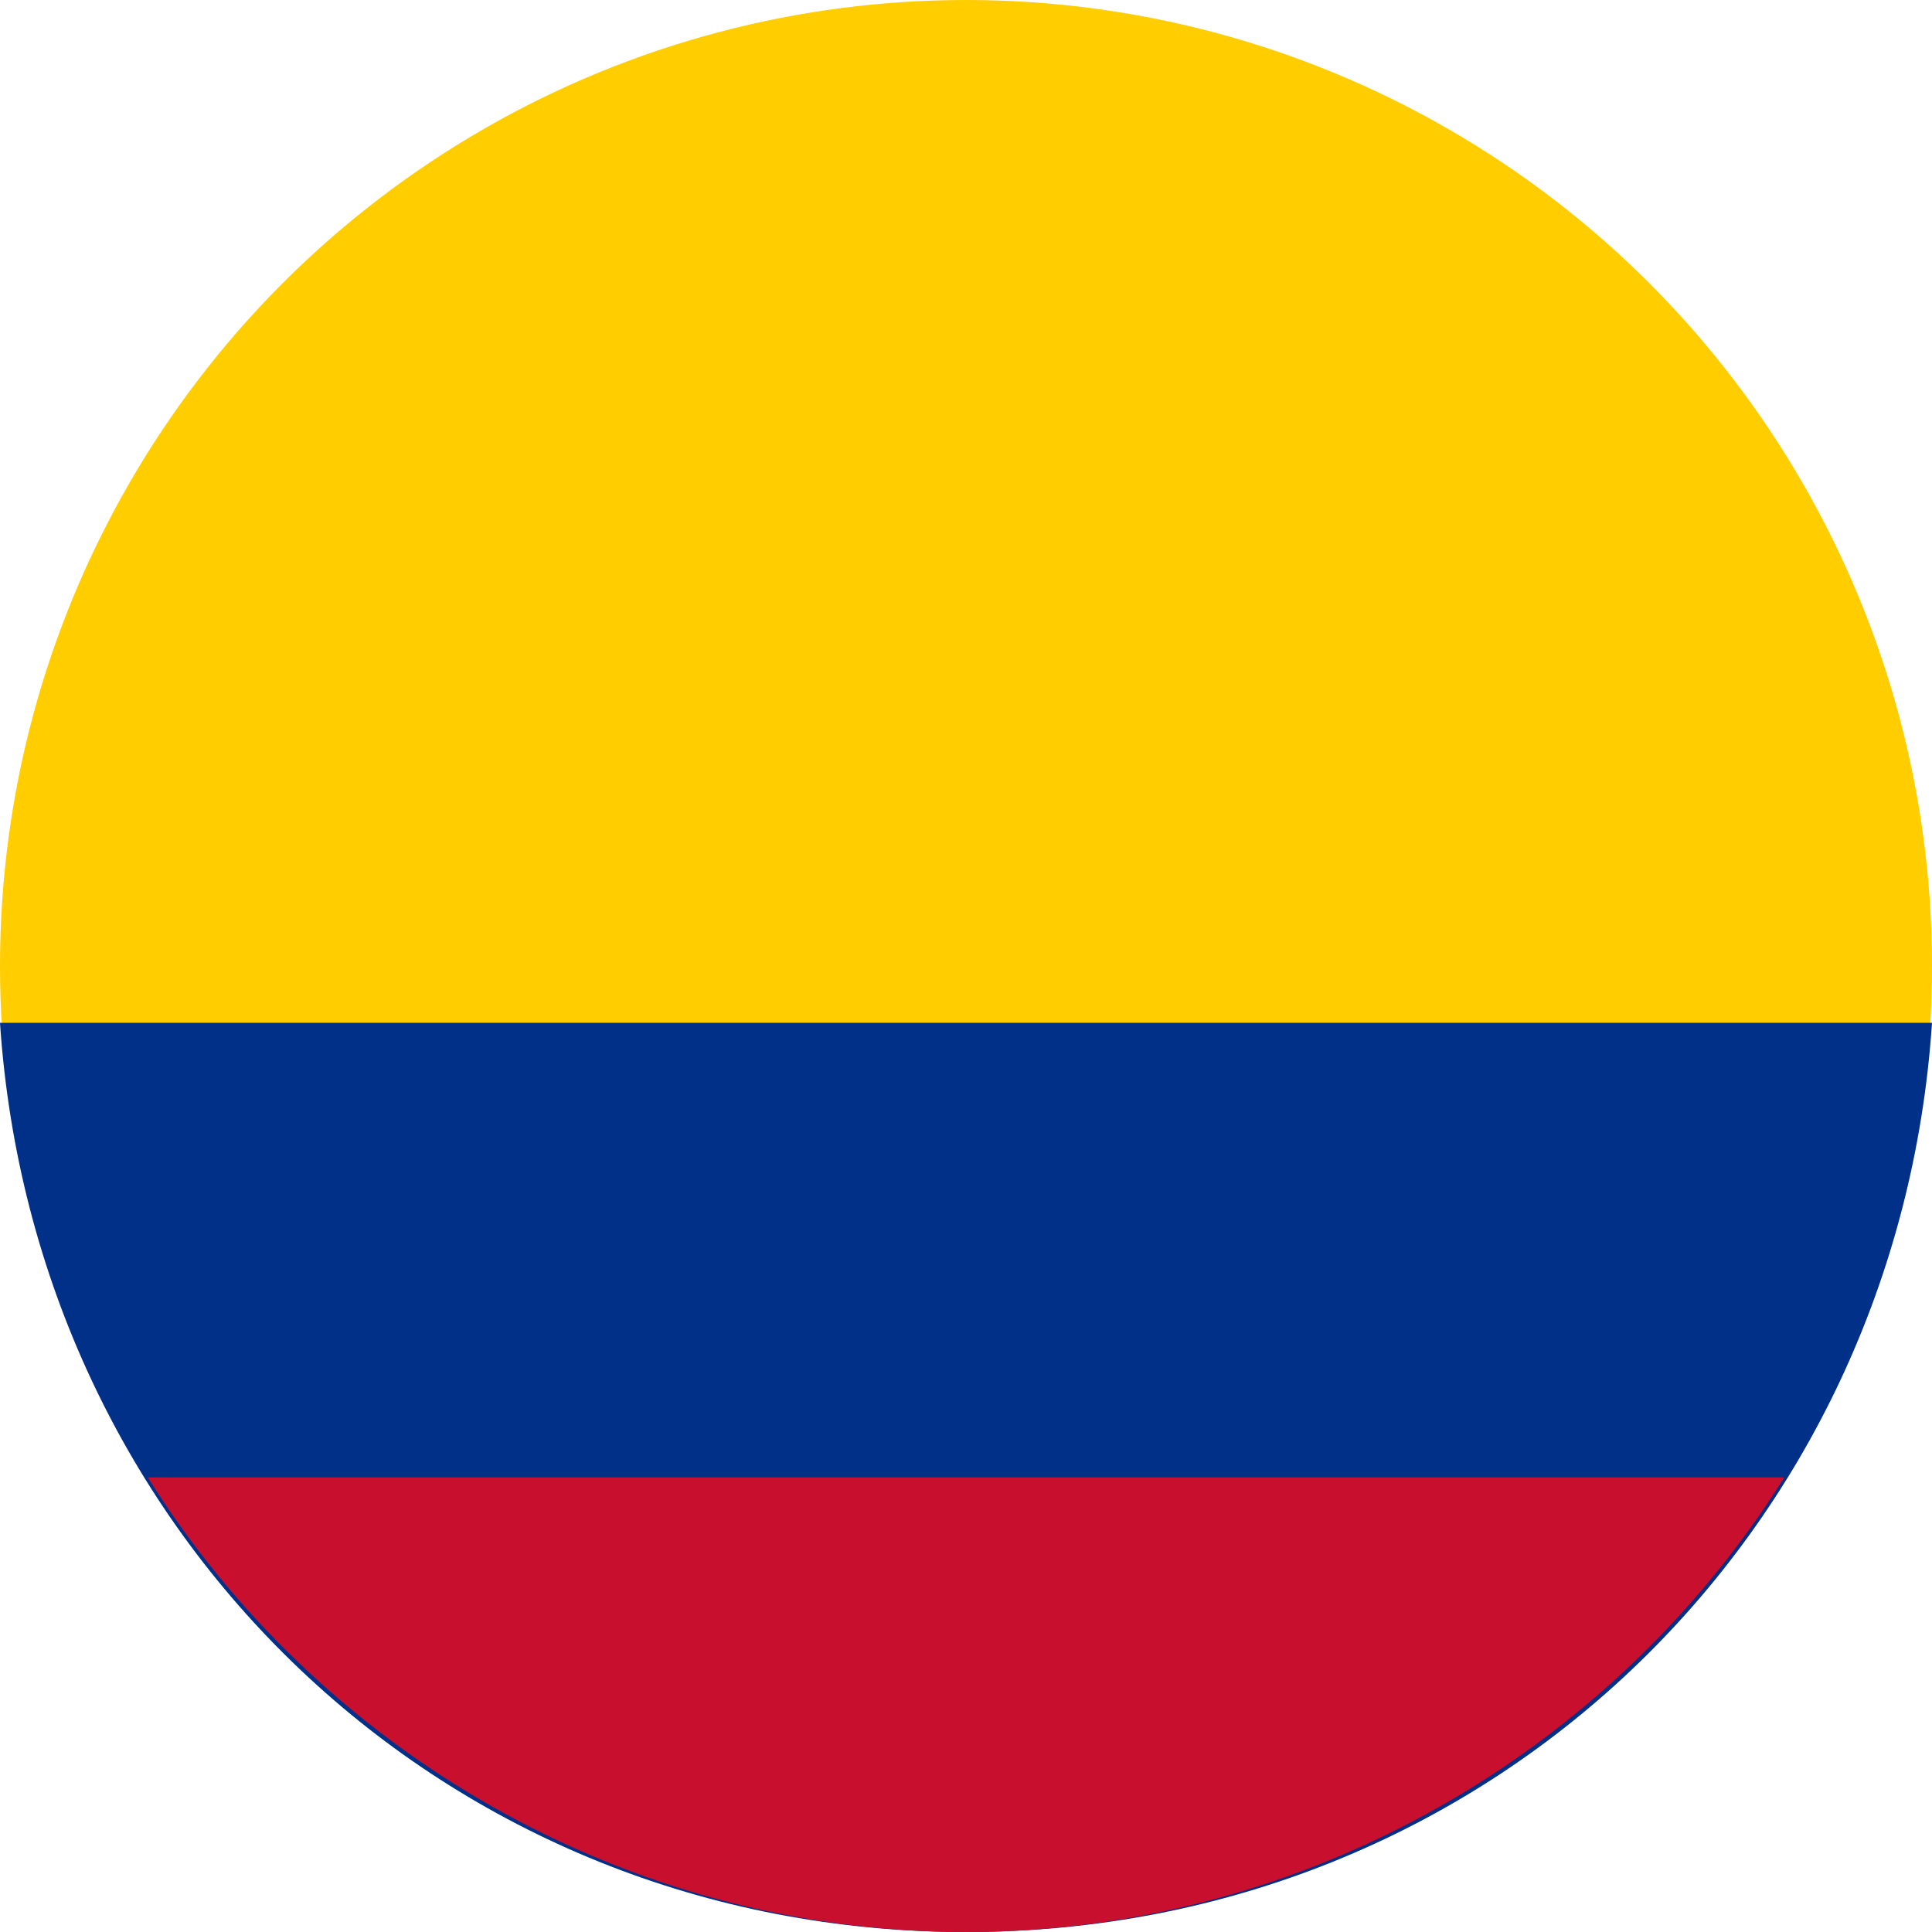
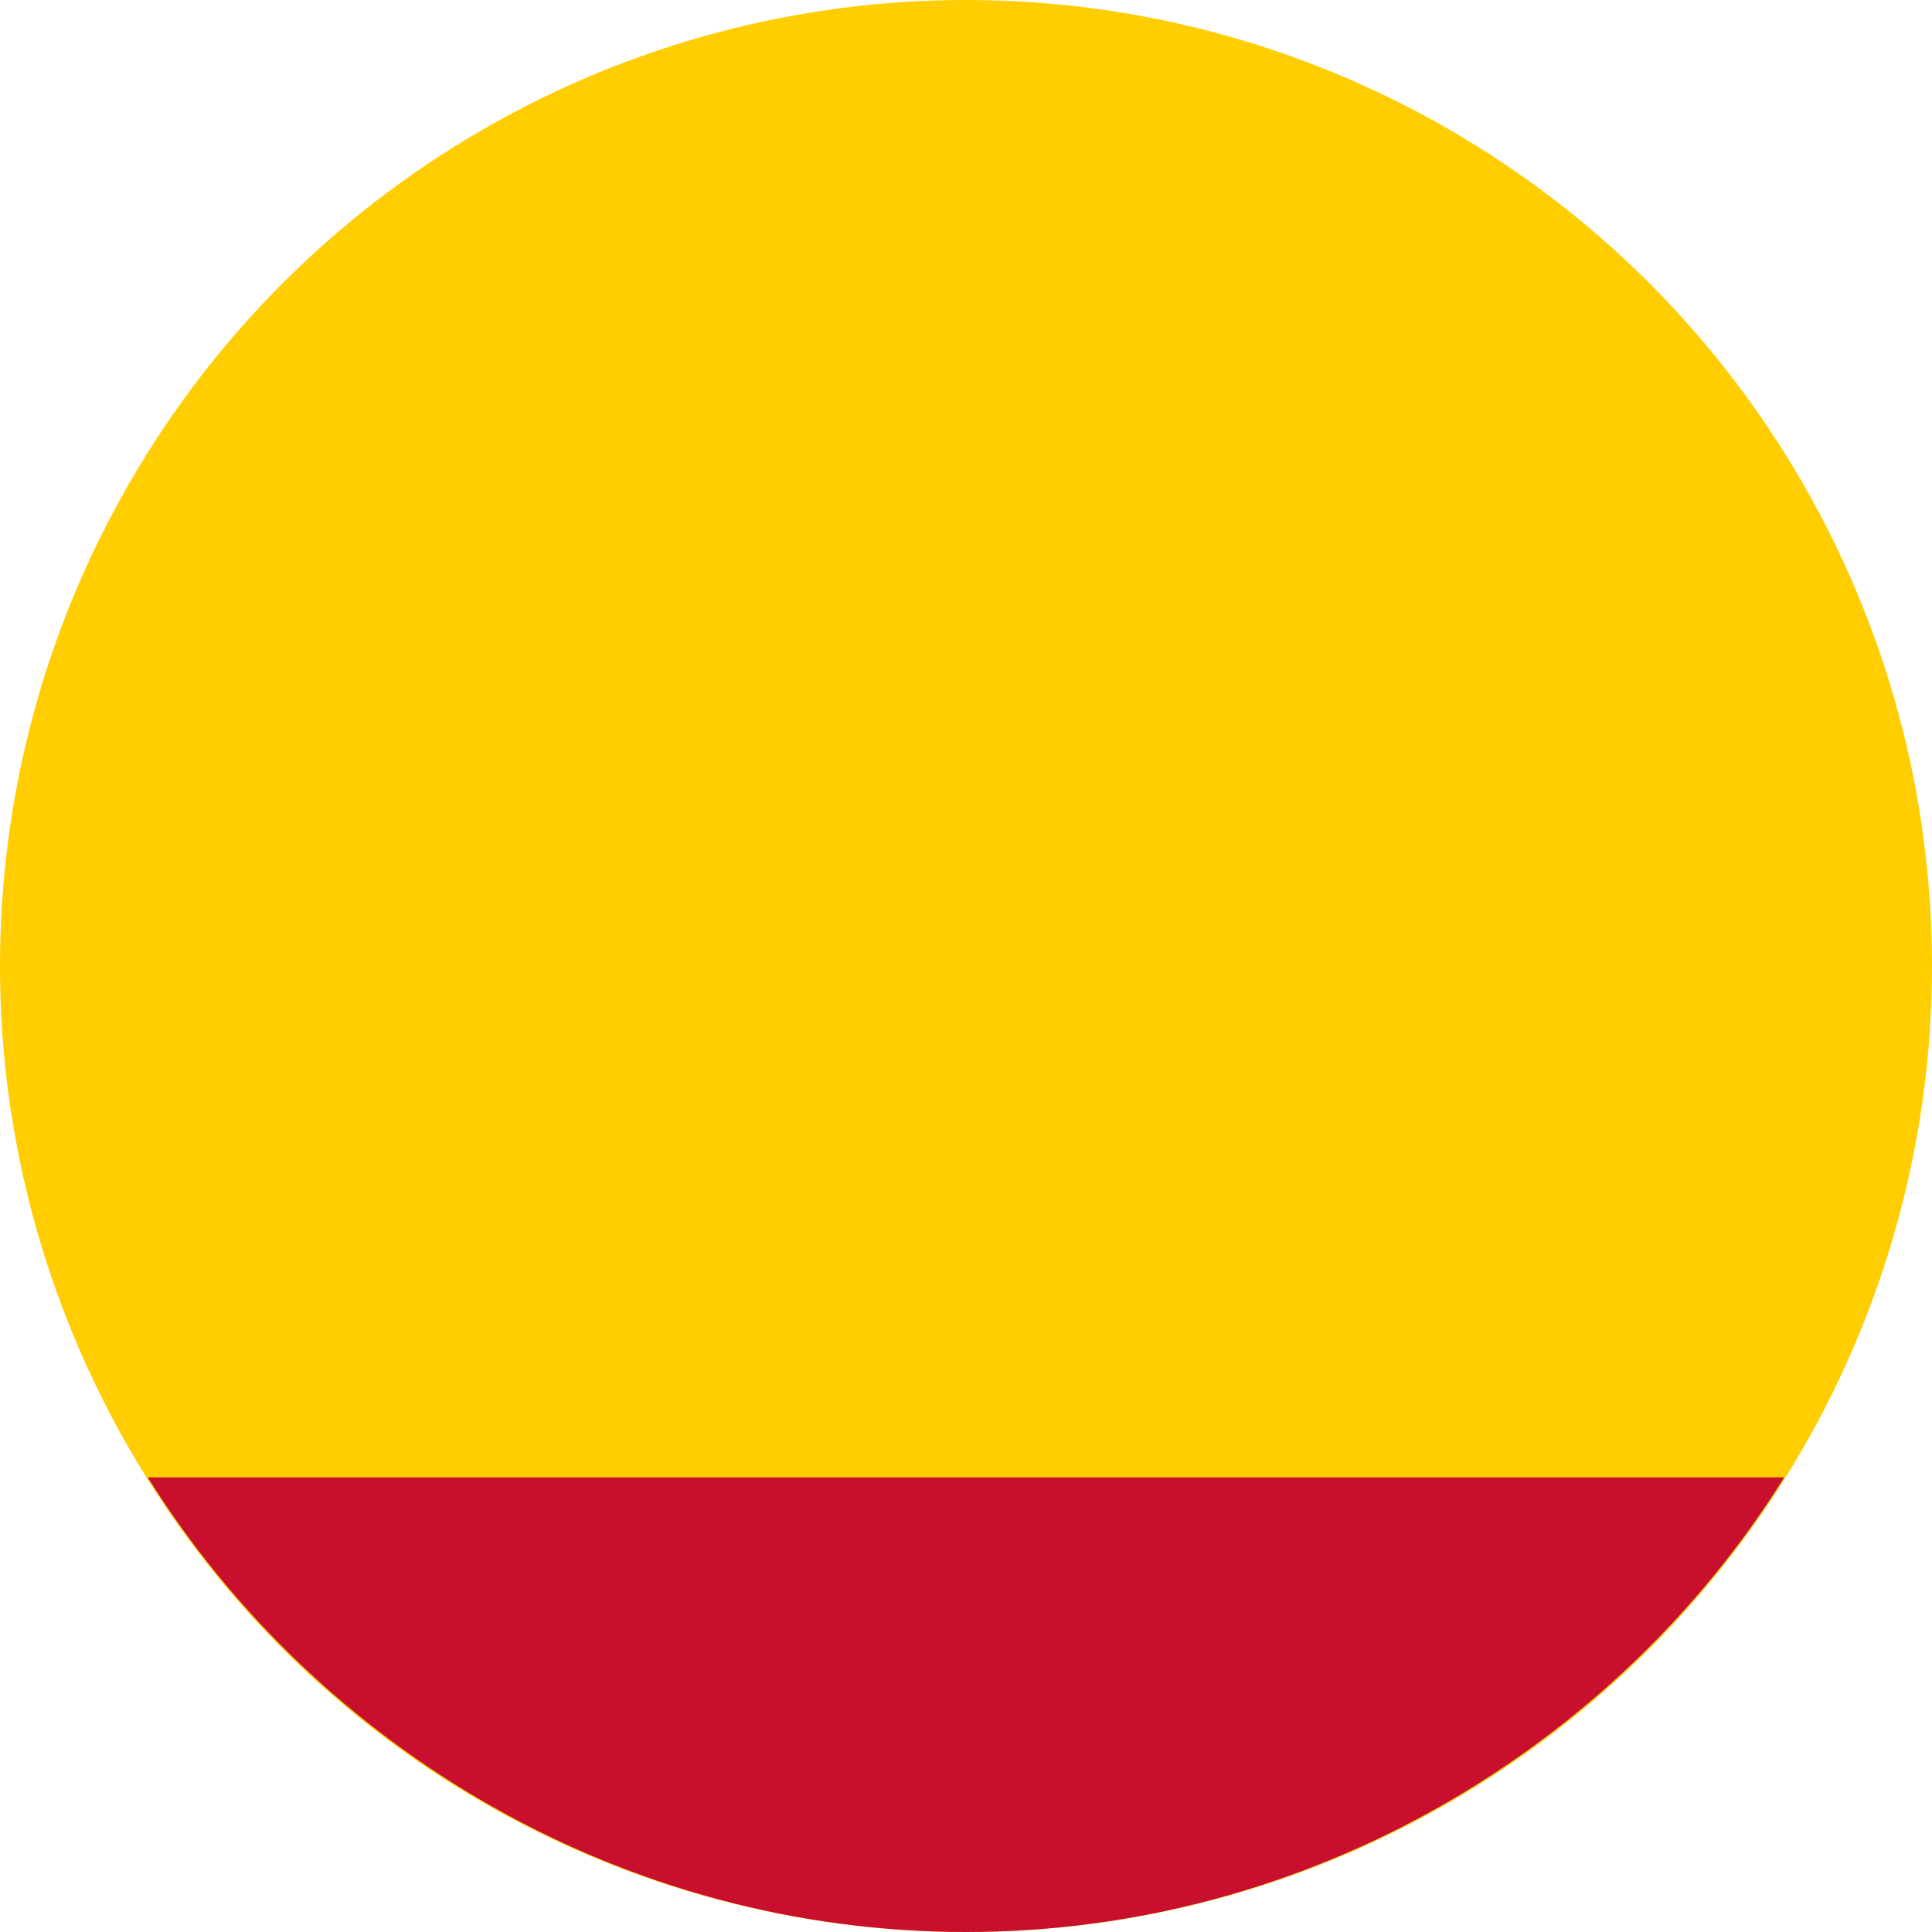
<svg xmlns="http://www.w3.org/2000/svg" version="1.1" id="Capa_1" x="0px" y="0px" viewBox="0 0 17 17" style="enable-background:new 0 0 17 17;" xml:space="preserve">
  <style type="text/css">.st0{fill:#FFCD00;}
        .st1{fill:#003087;}
        .st2{fill:#C8102E;}</style>
  <circle class="st0" cx="8.5" cy="8.5" r="8.5" />
-   <path class="st1" d="M0,9c0.3,4.5,3.9,8,8.5,8s8.2-3.5,8.5-8H0z" />
  <path class="st2" d="M1.3,13c1.5,2.4,4.2,4,7.2,4s5.7-1.6,7.2-4H1.3z" />
</svg>